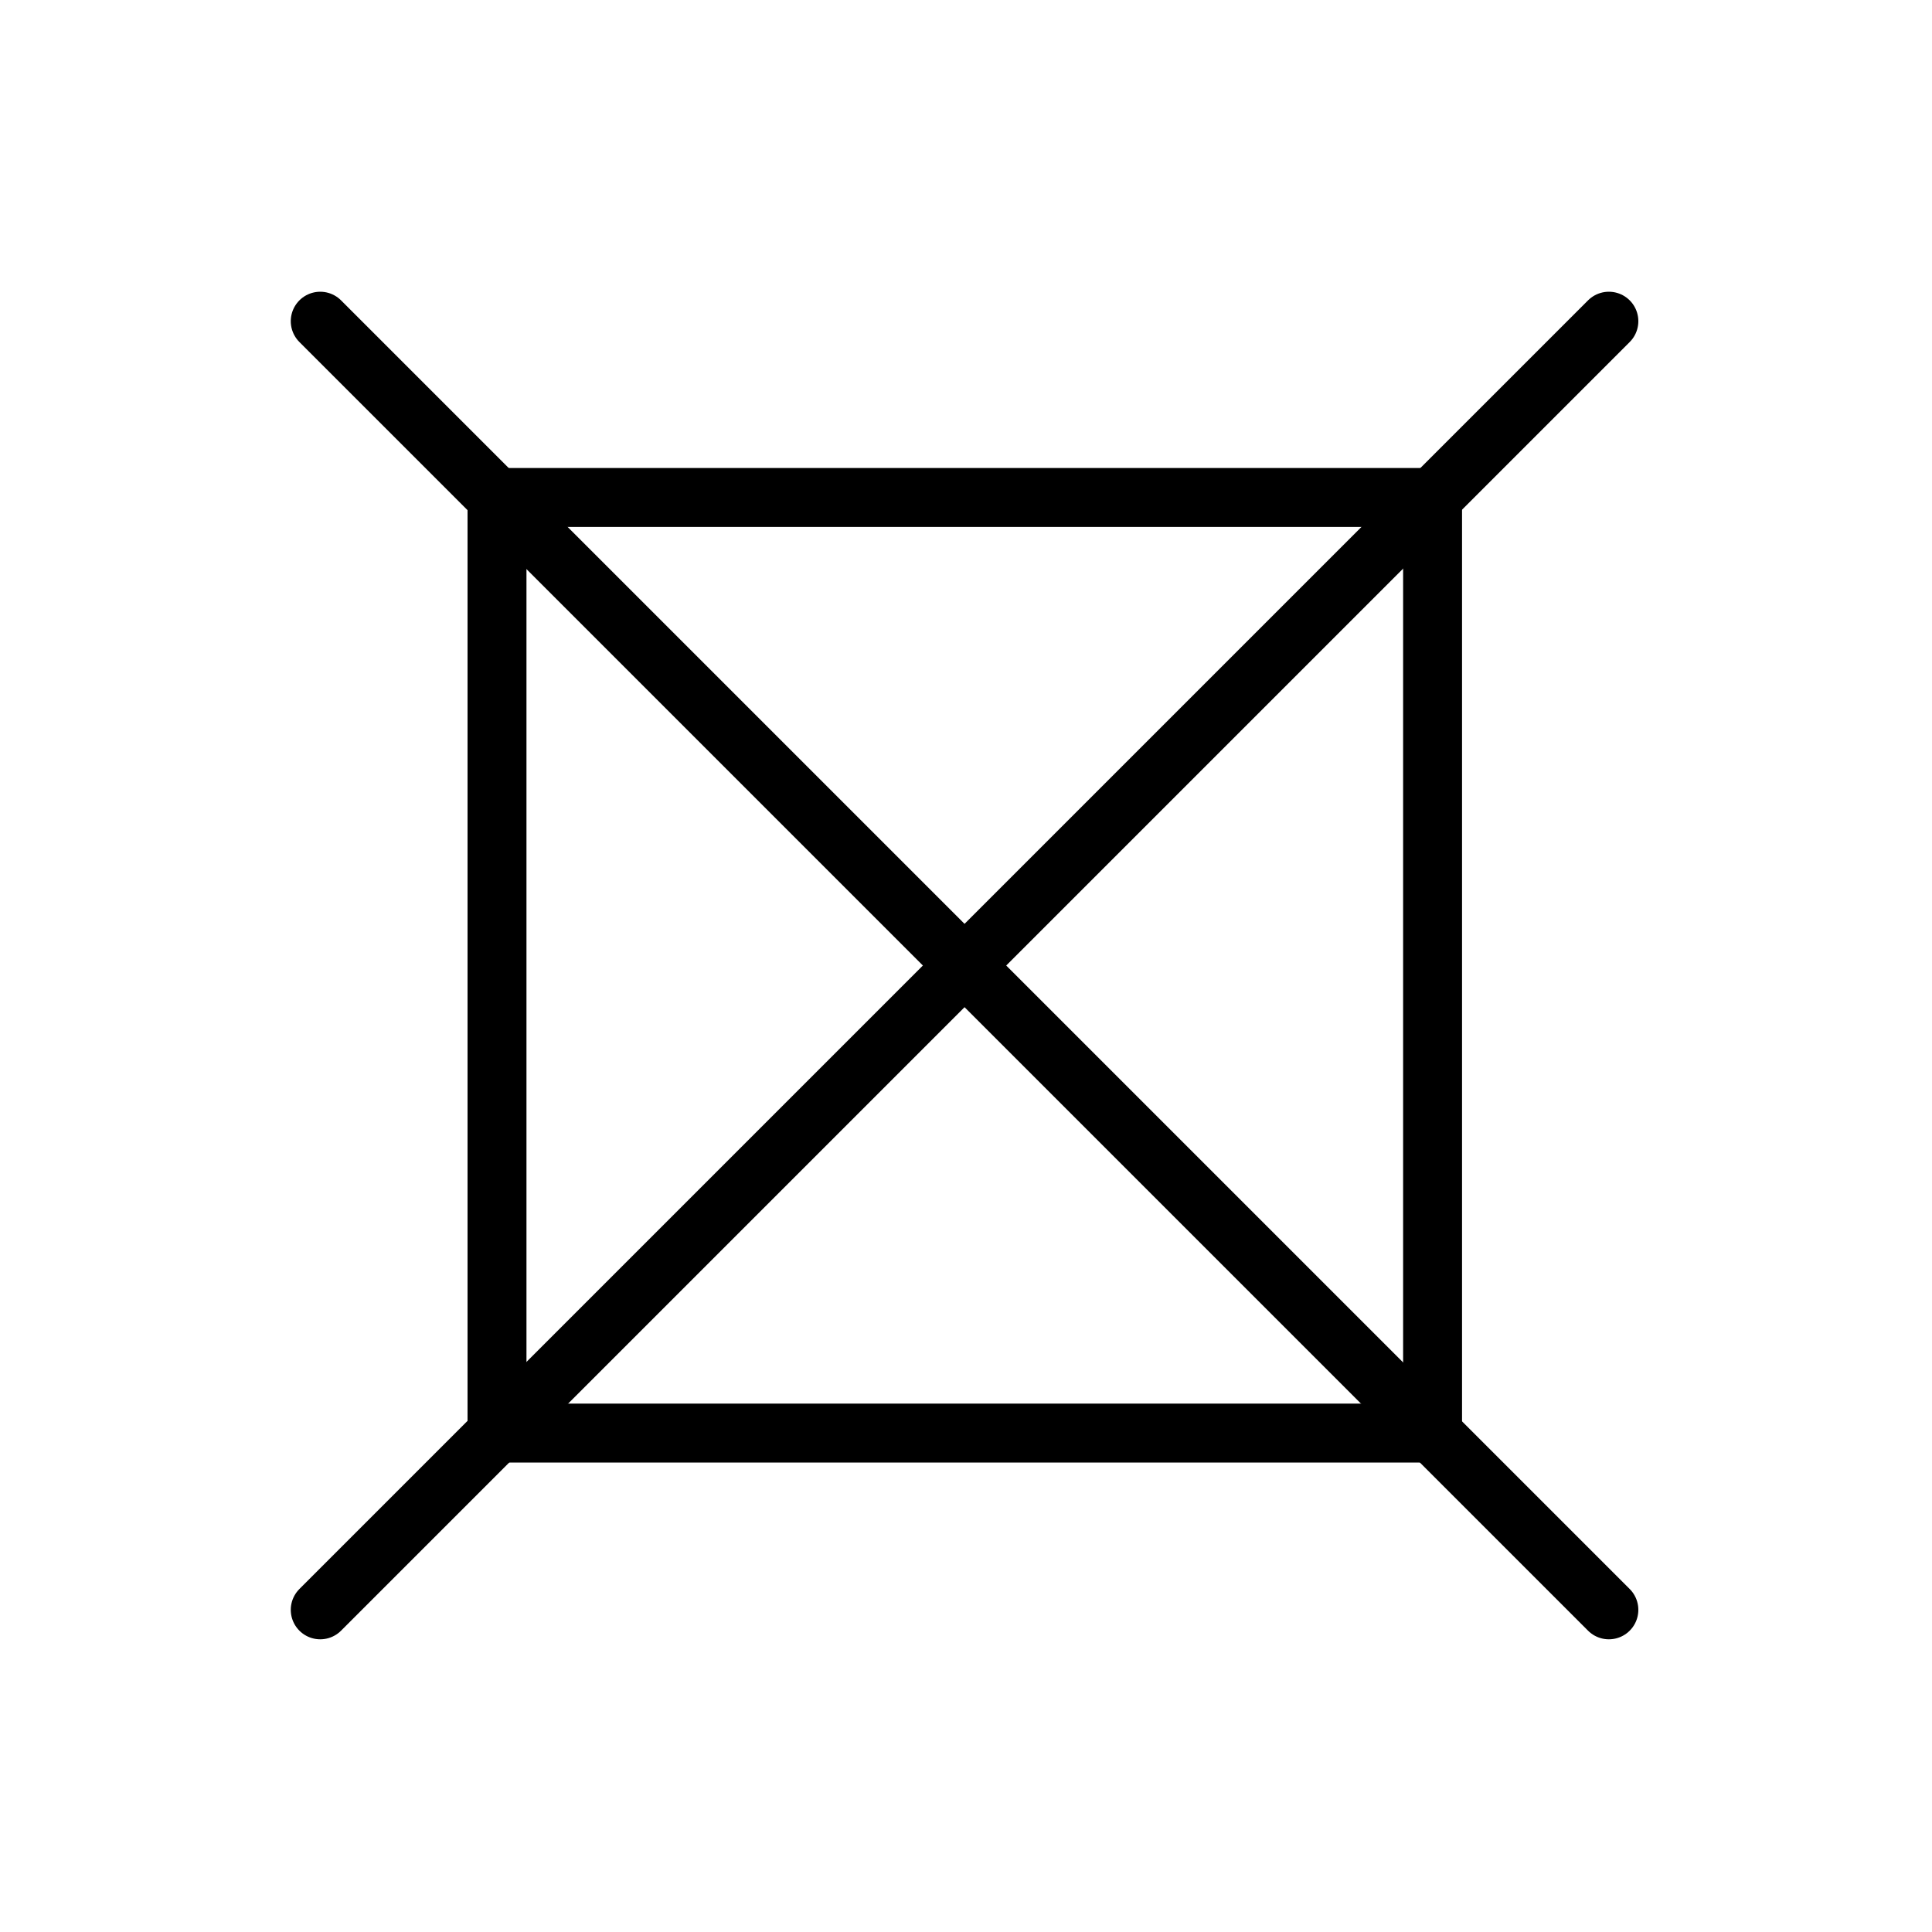
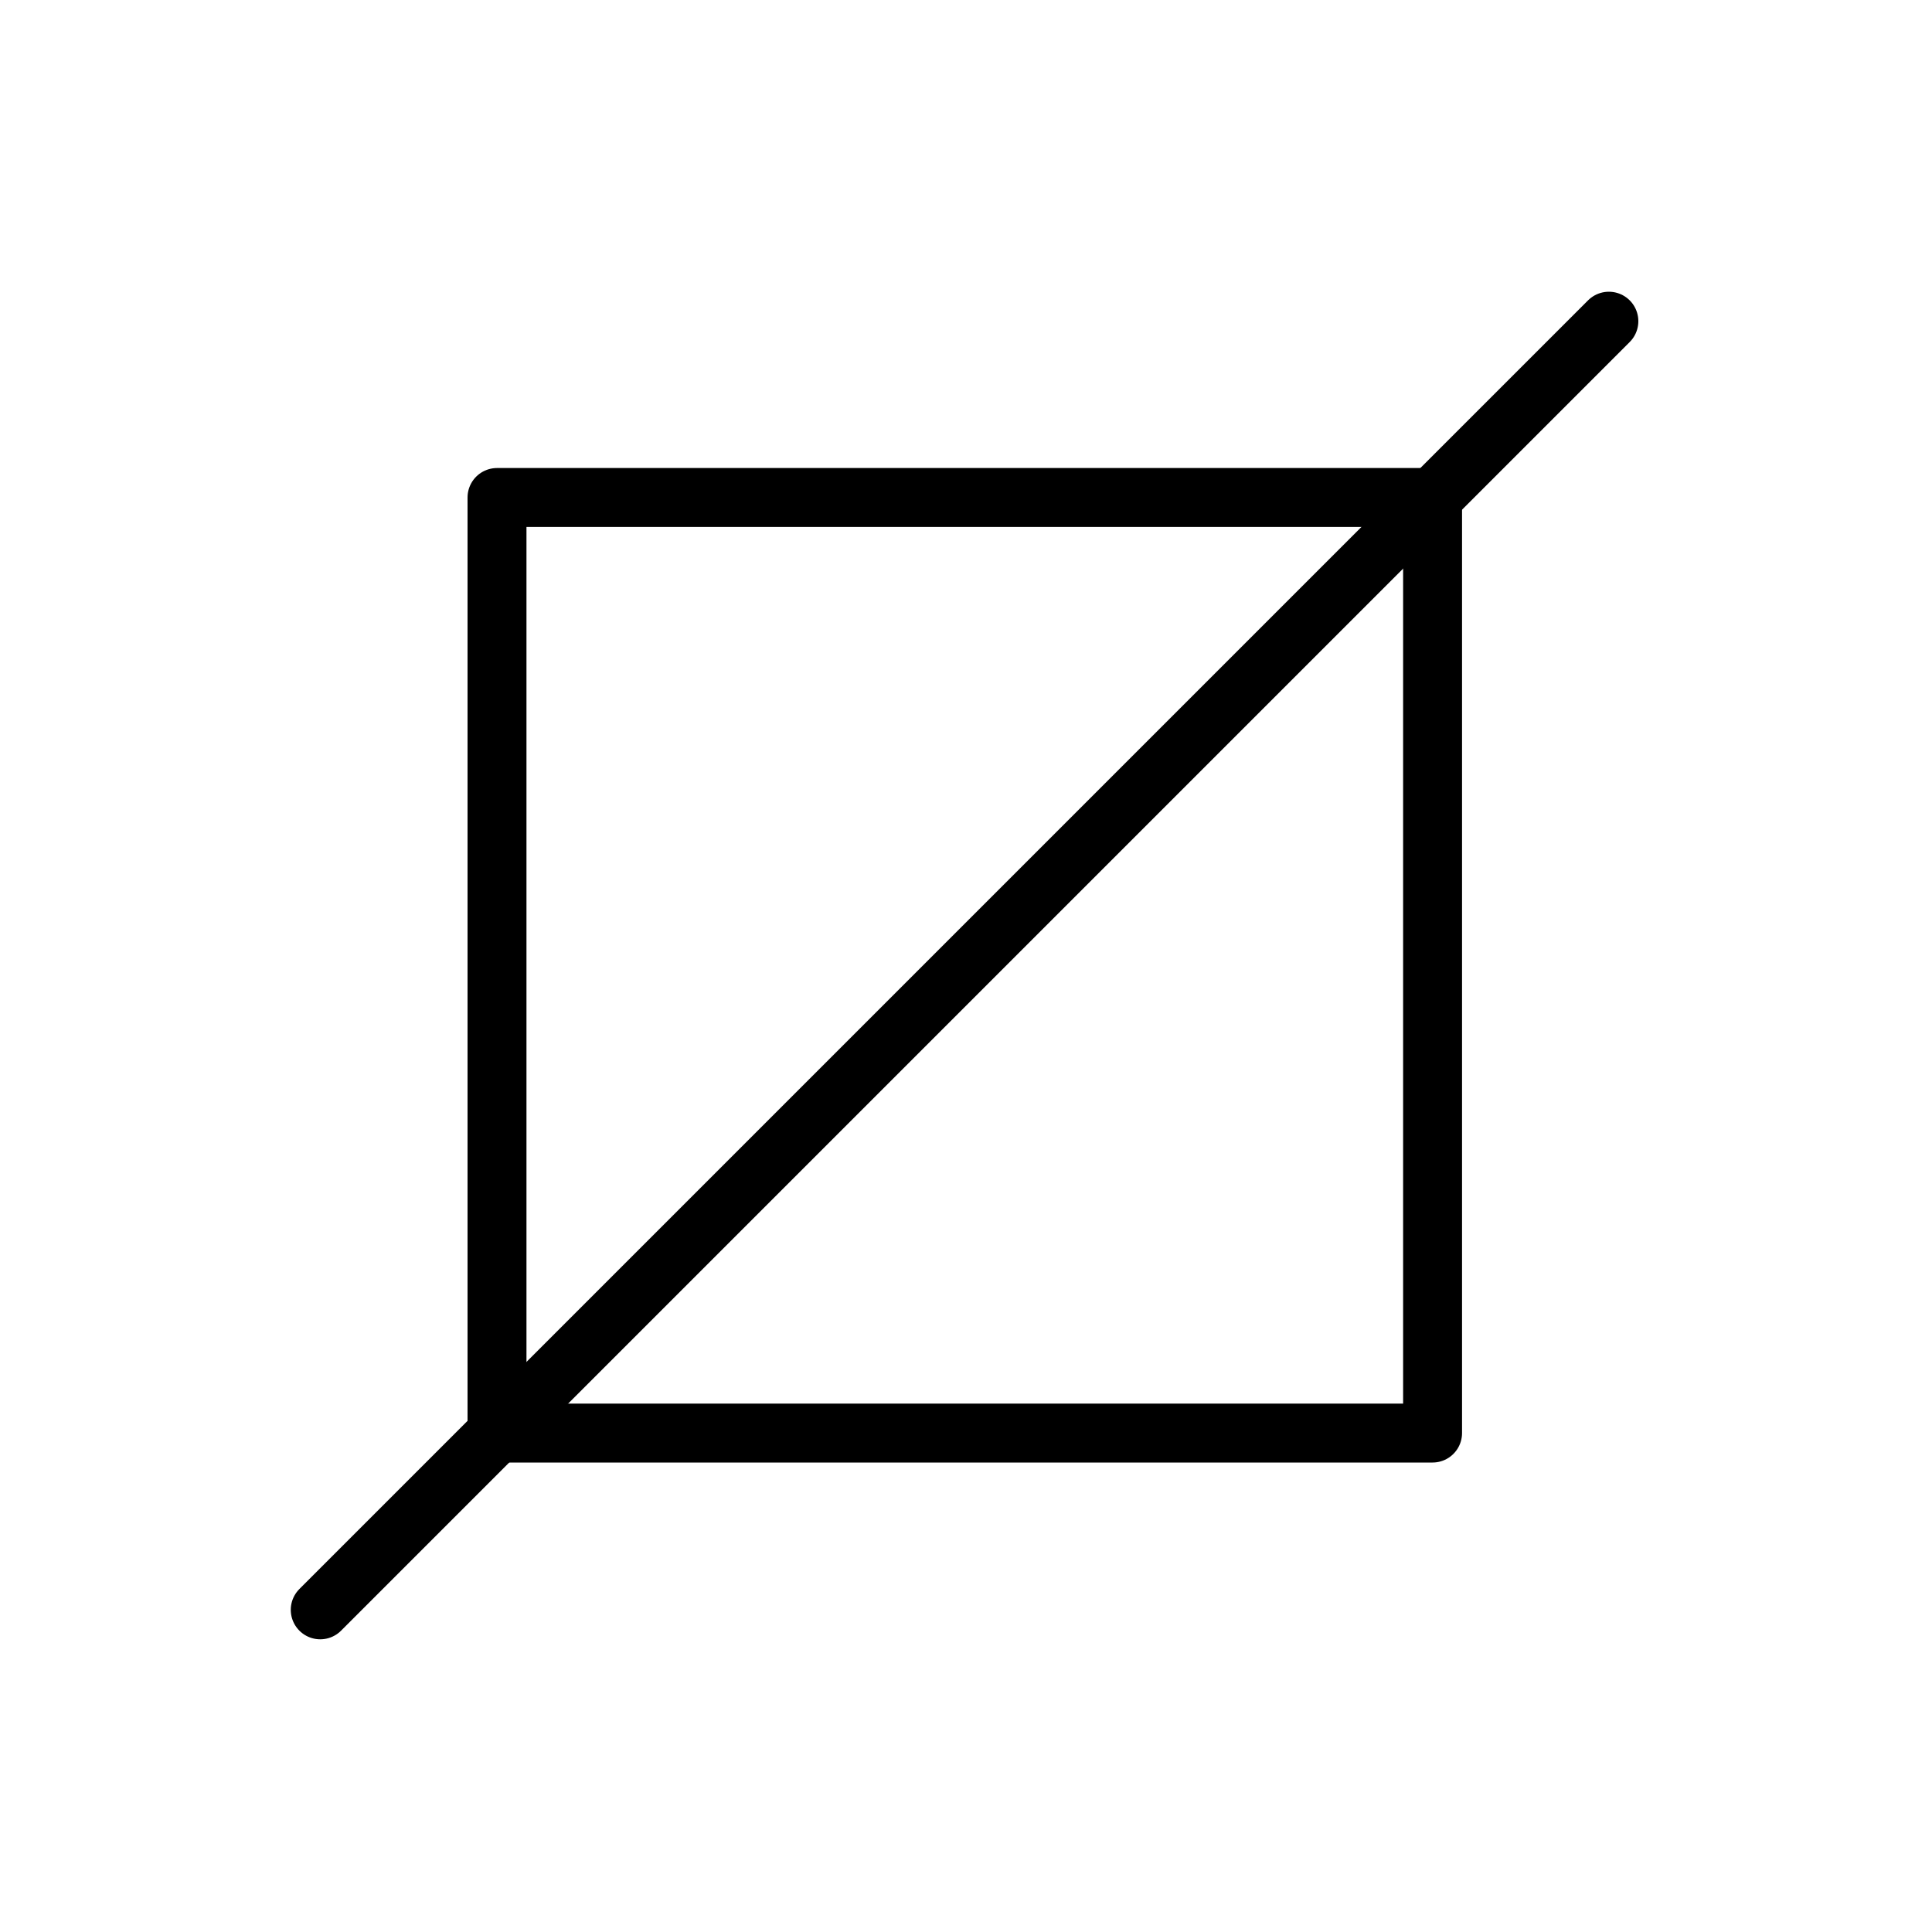
<svg xmlns="http://www.w3.org/2000/svg" id="Livello_1" version="1.1" viewBox="0 0 400 400">
  <defs>
    <style>
      .st0 {
        fill: none;
        stroke: #000;
        stroke-linecap: round;
        stroke-linejoin: round;
        stroke-width: 12.2px;
      }
    </style>
  </defs>
-   <line class="st0" x1="66.3" y1="66.5" x2="333.1" y2="333.3" />
  <line class="st0" x1="66.3" y1="333.3" x2="333.1" y2="66.5" />
  <rect class="st0" x="102.9" y="103" width="193.7" height="193.7" />
</svg>